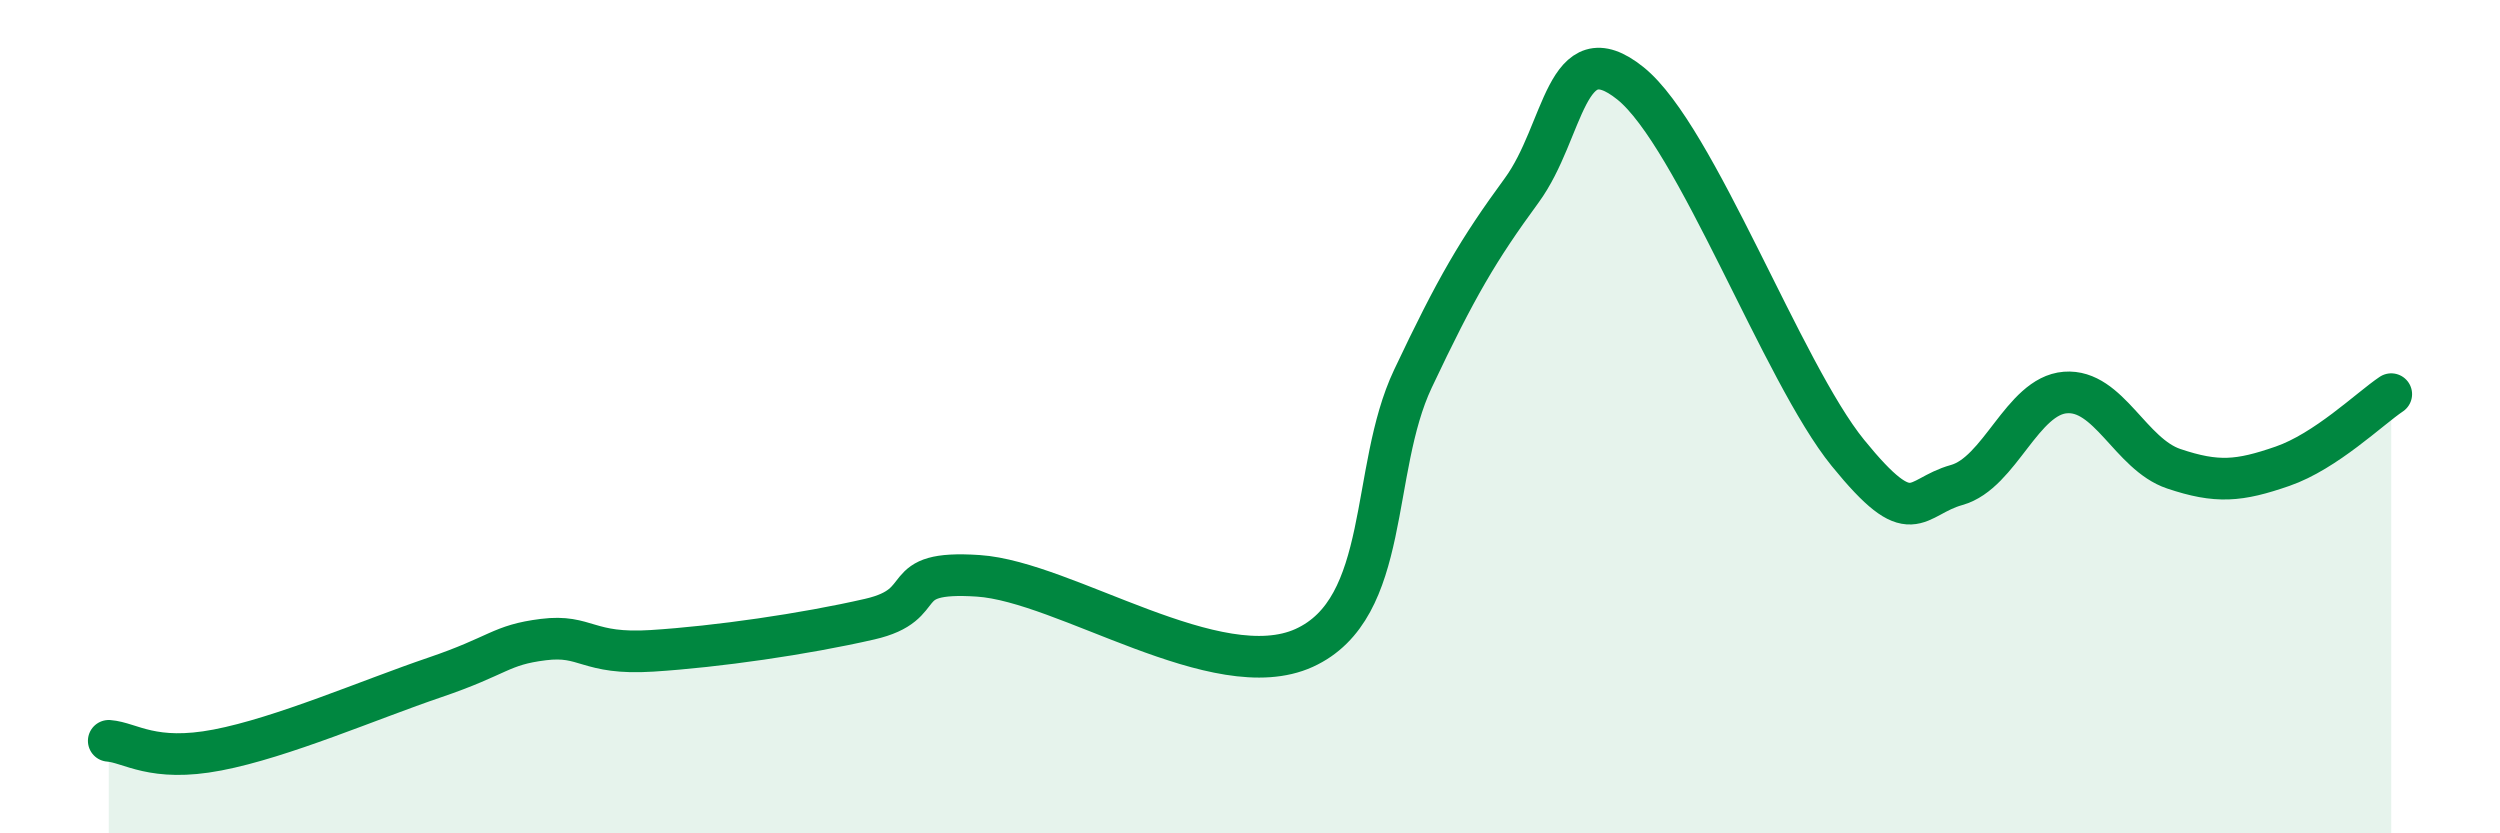
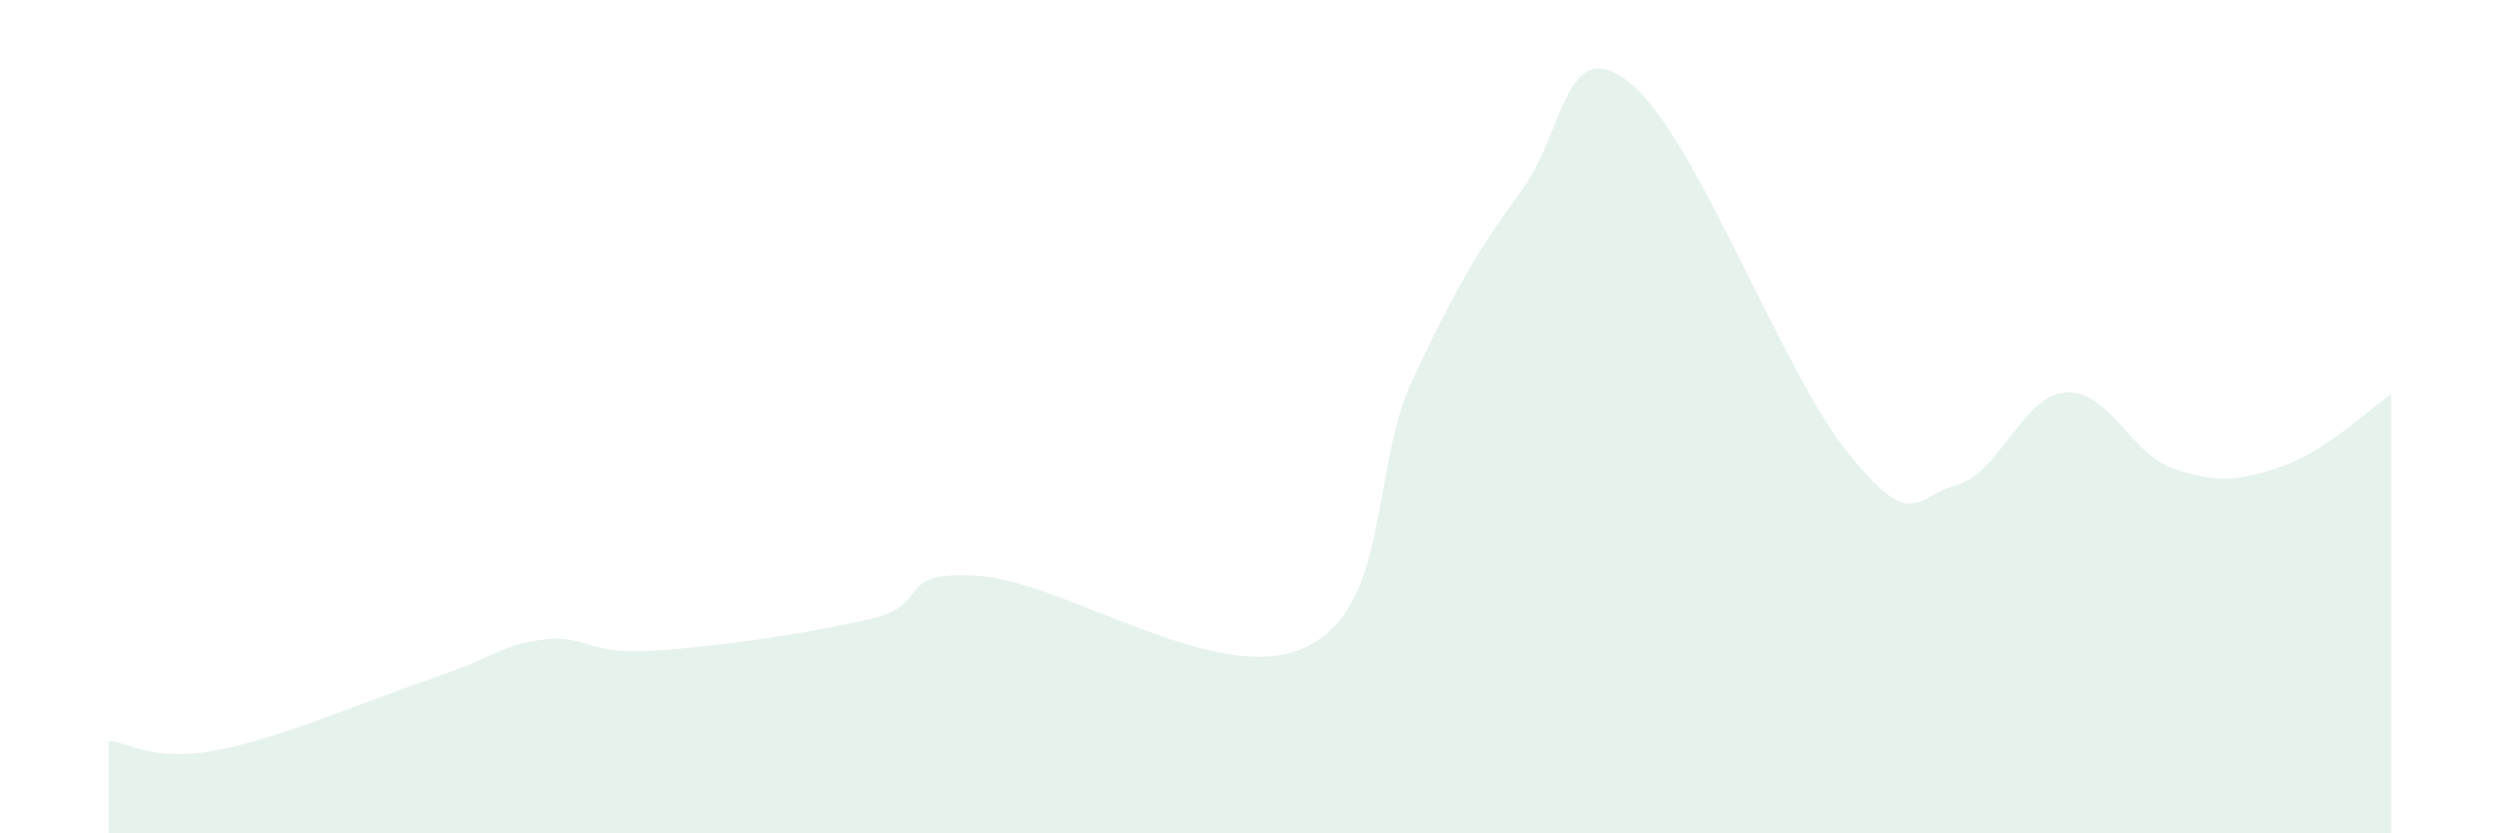
<svg xmlns="http://www.w3.org/2000/svg" width="60" height="20" viewBox="0 0 60 20">
  <path d="M 2.61,17.78 C 3.13,17.82 3.66,18.3 5.22,18 C 6.78,17.7 8.87,16.79 10.43,16.26 C 11.99,15.73 12,15.48 13.04,15.35 C 14.08,15.22 14.08,15.72 15.65,15.62 C 17.22,15.52 19.3,15.22 20.87,14.86 C 22.44,14.5 21.39,13.68 23.48,13.82 C 25.57,13.96 29.21,16.5 31.3,15.55 C 33.39,14.6 32.87,11.29 33.91,9.09 C 34.95,6.89 35.48,5.99 36.52,4.57 C 37.56,3.15 37.56,0.74 39.13,2 C 40.7,3.26 42.78,8.94 44.35,10.87 C 45.92,12.8 45.92,11.93 46.96,11.64 C 48,11.35 48.53,9.5 49.57,9.42 C 50.61,9.34 51.13,10.9 52.17,11.25 C 53.21,11.6 53.74,11.55 54.78,11.19 C 55.82,10.83 56.87,9.81 57.39,9.46L57.39 20L2.61 20Z" fill="#008740" opacity="0.1" stroke-linecap="round" stroke-linejoin="round" />
-   <path d="M 2.61,17.78 C 3.13,17.82 3.66,18.3 5.22,18 C 6.78,17.7 8.87,16.79 10.43,16.26 C 11.99,15.73 12,15.48 13.04,15.35 C 14.08,15.22 14.08,15.72 15.65,15.62 C 17.22,15.52 19.3,15.22 20.87,14.86 C 22.44,14.5 21.39,13.68 23.48,13.82 C 25.57,13.96 29.21,16.5 31.3,15.55 C 33.39,14.6 32.87,11.29 33.91,9.09 C 34.95,6.89 35.48,5.99 36.52,4.57 C 37.56,3.15 37.56,0.74 39.13,2 C 40.7,3.26 42.78,8.94 44.35,10.87 C 45.92,12.8 45.92,11.93 46.96,11.64 C 48,11.35 48.53,9.5 49.57,9.42 C 50.61,9.34 51.13,10.9 52.17,11.25 C 53.21,11.6 53.74,11.55 54.78,11.19 C 55.82,10.83 56.87,9.81 57.39,9.46" stroke="#008740" stroke-width="1" fill="none" stroke-linecap="round" stroke-linejoin="round" />
</svg>